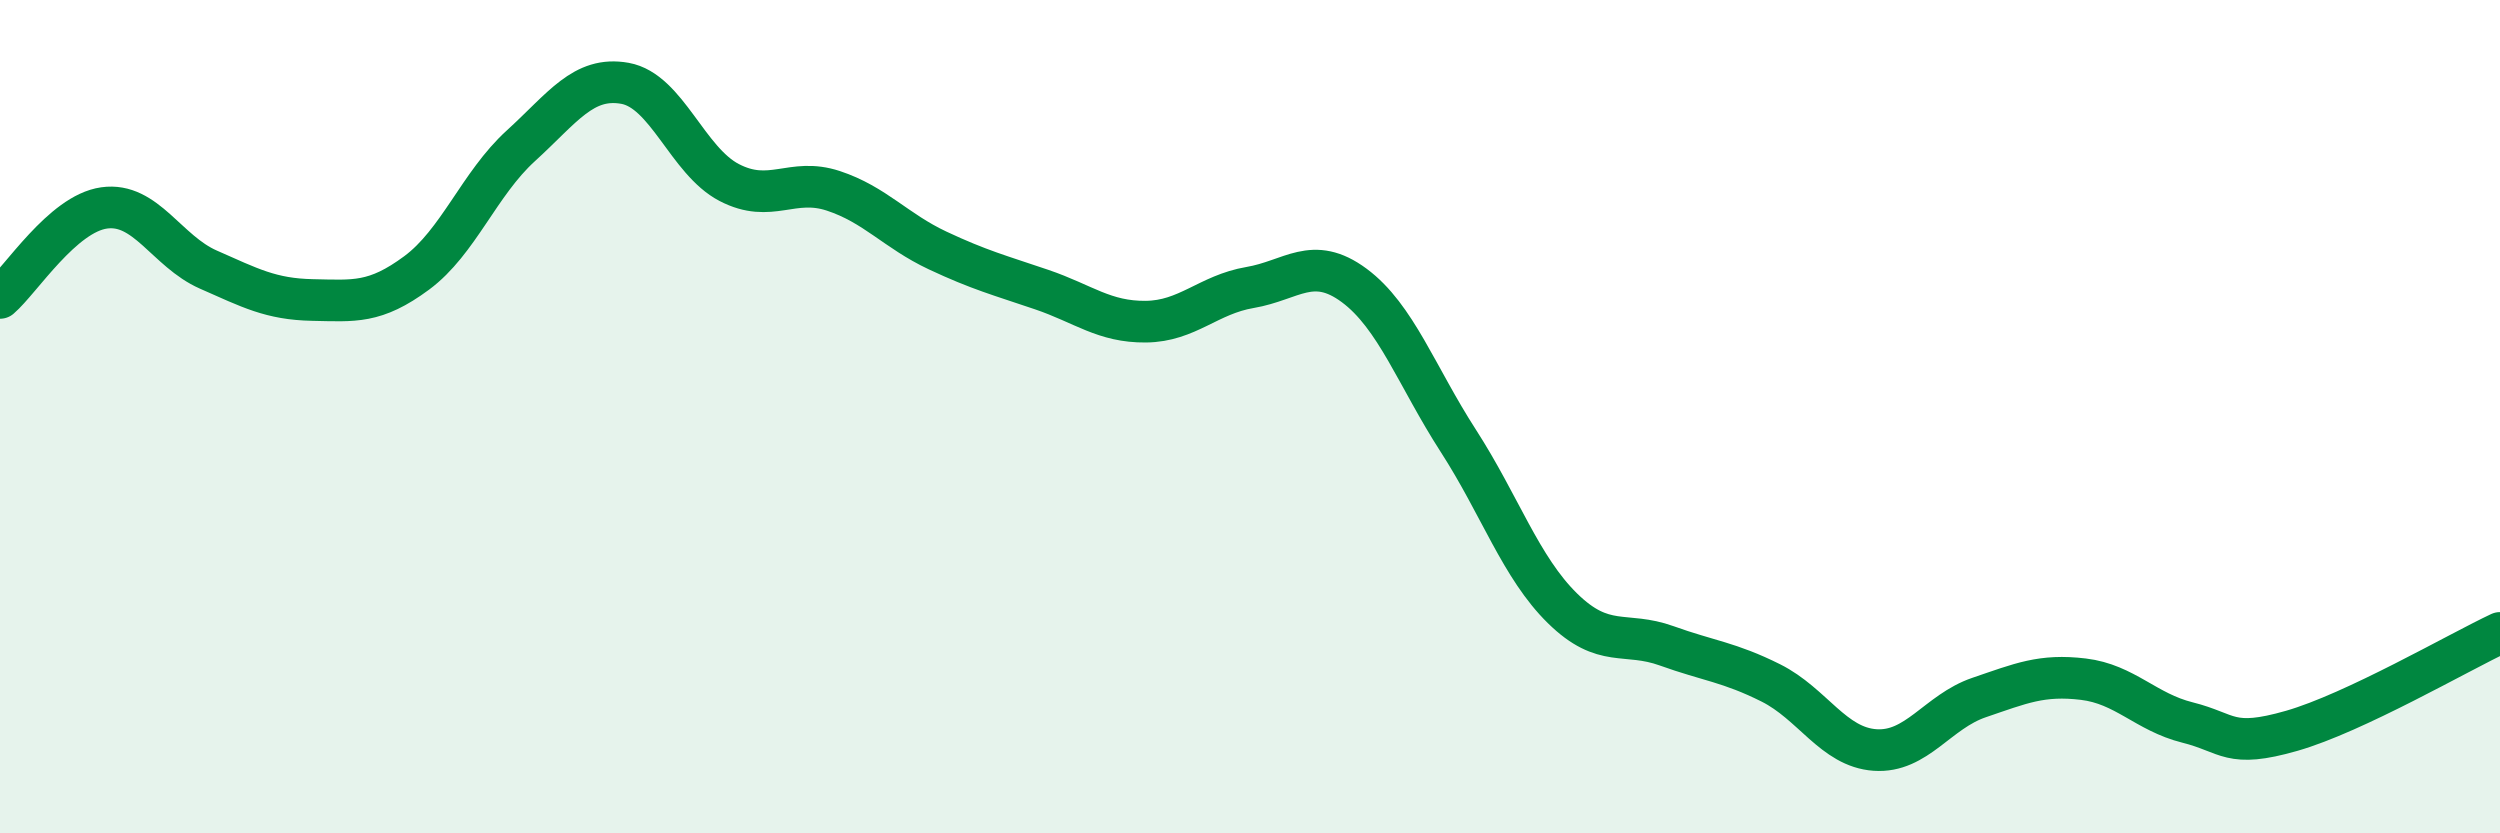
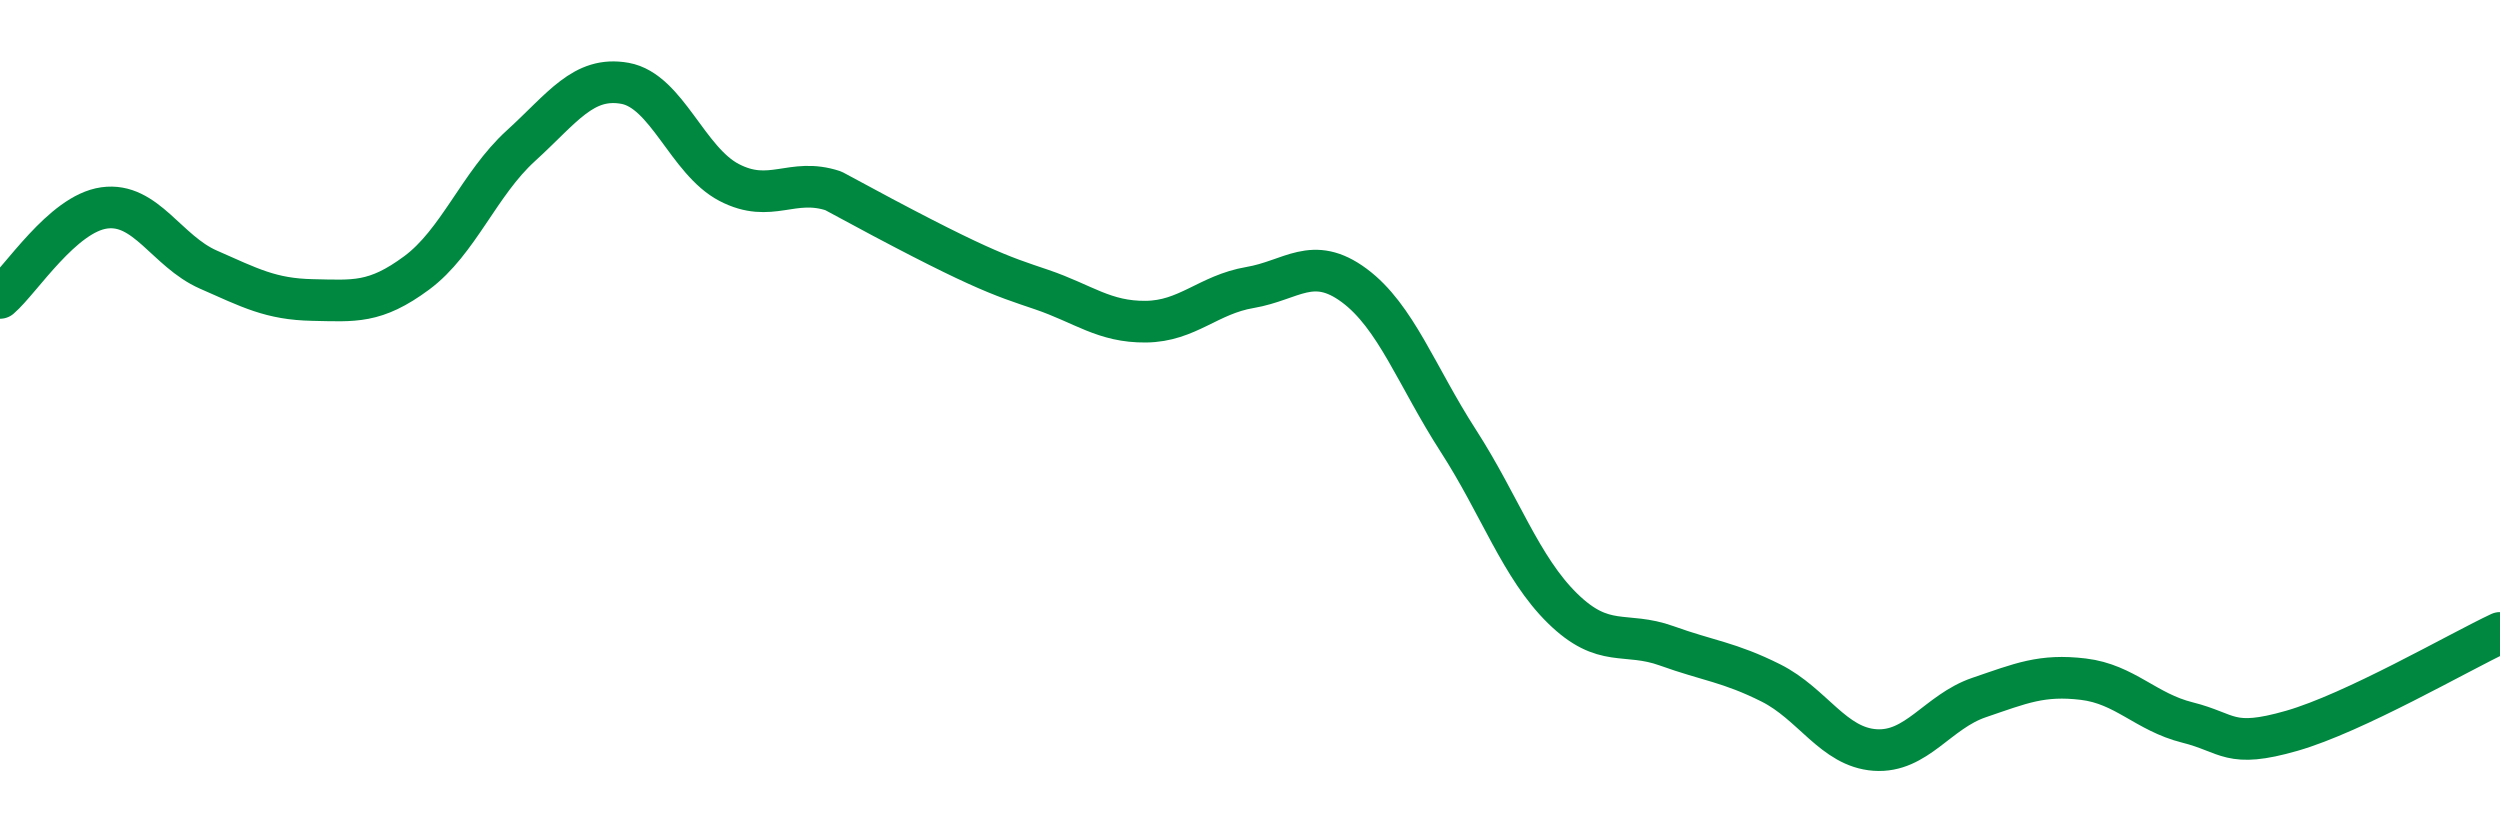
<svg xmlns="http://www.w3.org/2000/svg" width="60" height="20" viewBox="0 0 60 20">
-   <path d="M 0,7.15 C 0.5,6.72 1.5,5.13 2.5,4.99 C 3.5,4.85 4,6.03 5,6.47 C 6,6.91 6.5,7.18 7.5,7.2 C 8.5,7.22 9,7.29 10,6.55 C 11,5.81 11.5,4.41 12.5,3.5 C 13.5,2.59 14,1.82 15,2 C 16,2.18 16.5,3.86 17.5,4.38 C 18.5,4.9 19,4.25 20,4.58 C 21,4.91 21.5,5.54 22.5,6.01 C 23.5,6.48 24,6.61 25,6.95 C 26,7.29 26.5,7.73 27.5,7.72 C 28.5,7.71 29,7.07 30,6.9 C 31,6.73 31.5,6.11 32.5,6.85 C 33.5,7.59 34,9.03 35,10.58 C 36,12.13 36.5,13.62 37.5,14.6 C 38.5,15.58 39,15.14 40,15.5 C 41,15.86 41.5,15.89 42.5,16.39 C 43.5,16.89 44,17.93 45,18 C 46,18.07 46.5,17.08 47.5,16.74 C 48.5,16.4 49,16.18 50,16.3 C 51,16.42 51.5,17.09 52.5,17.34 C 53.5,17.59 53.5,17.97 55,17.54 C 56.5,17.11 59,15.66 60,15.19L60 20L0 20Z" fill="#008740" opacity="0.1" stroke-linecap="round" stroke-linejoin="round" />
-   <path d="M 0,7.15 C 0.5,6.72 1.5,5.13 2.5,4.99 C 3.5,4.85 4,6.03 5,6.47 C 6,6.91 6.5,7.18 7.5,7.2 C 8.5,7.22 9,7.29 10,6.55 C 11,5.81 11.5,4.41 12.5,3.5 C 13.5,2.59 14,1.82 15,2 C 16,2.18 16.5,3.86 17.5,4.38 C 18.5,4.9 19,4.25 20,4.58 C 21,4.91 21.5,5.54 22.5,6.01 C 23.5,6.48 24,6.61 25,6.95 C 26,7.29 26.5,7.73 27.5,7.72 C 28.5,7.71 29,7.07 30,6.9 C 31,6.73 31.5,6.11 32.5,6.85 C 33.5,7.59 34,9.03 35,10.58 C 36,12.13 36.5,13.62 37.5,14.6 C 38.5,15.58 39,15.14 40,15.5 C 41,15.86 41.5,15.89 42.5,16.39 C 43.5,16.89 44,17.93 45,18 C 46,18.07 46.5,17.08 47.5,16.74 C 48.5,16.4 49,16.18 50,16.3 C 51,16.42 51.5,17.09 52.5,17.34 C 53.5,17.59 53.5,17.97 55,17.54 C 56.5,17.11 59,15.66 60,15.19" stroke="#008740" stroke-width="1" fill="none" stroke-linecap="round" stroke-linejoin="round" />
+   <path d="M 0,7.15 C 0.5,6.72 1.5,5.13 2.5,4.99 C 3.5,4.85 4,6.03 5,6.47 C 6,6.91 6.5,7.18 7.5,7.2 C 8.5,7.22 9,7.29 10,6.55 C 11,5.81 11.5,4.41 12.5,3.5 C 13.5,2.59 14,1.82 15,2 C 16,2.18 16.5,3.86 17.5,4.38 C 18.5,4.9 19,4.25 20,4.58 C 23.5,6.48 24,6.61 25,6.95 C 26,7.29 26.5,7.73 27.5,7.72 C 28.5,7.71 29,7.07 30,6.9 C 31,6.73 31.5,6.11 32.5,6.85 C 33.5,7.59 34,9.03 35,10.58 C 36,12.13 36.5,13.62 37.5,14.6 C 38.5,15.58 39,15.14 40,15.5 C 41,15.86 41.5,15.89 42.5,16.39 C 43.5,16.89 44,17.93 45,18 C 46,18.07 46.5,17.08 47.5,16.74 C 48.5,16.4 49,16.18 50,16.3 C 51,16.42 51.5,17.09 52.5,17.34 C 53.5,17.59 53.5,17.97 55,17.54 C 56.5,17.11 59,15.66 60,15.19" stroke="#008740" stroke-width="1" fill="none" stroke-linecap="round" stroke-linejoin="round" />
</svg>